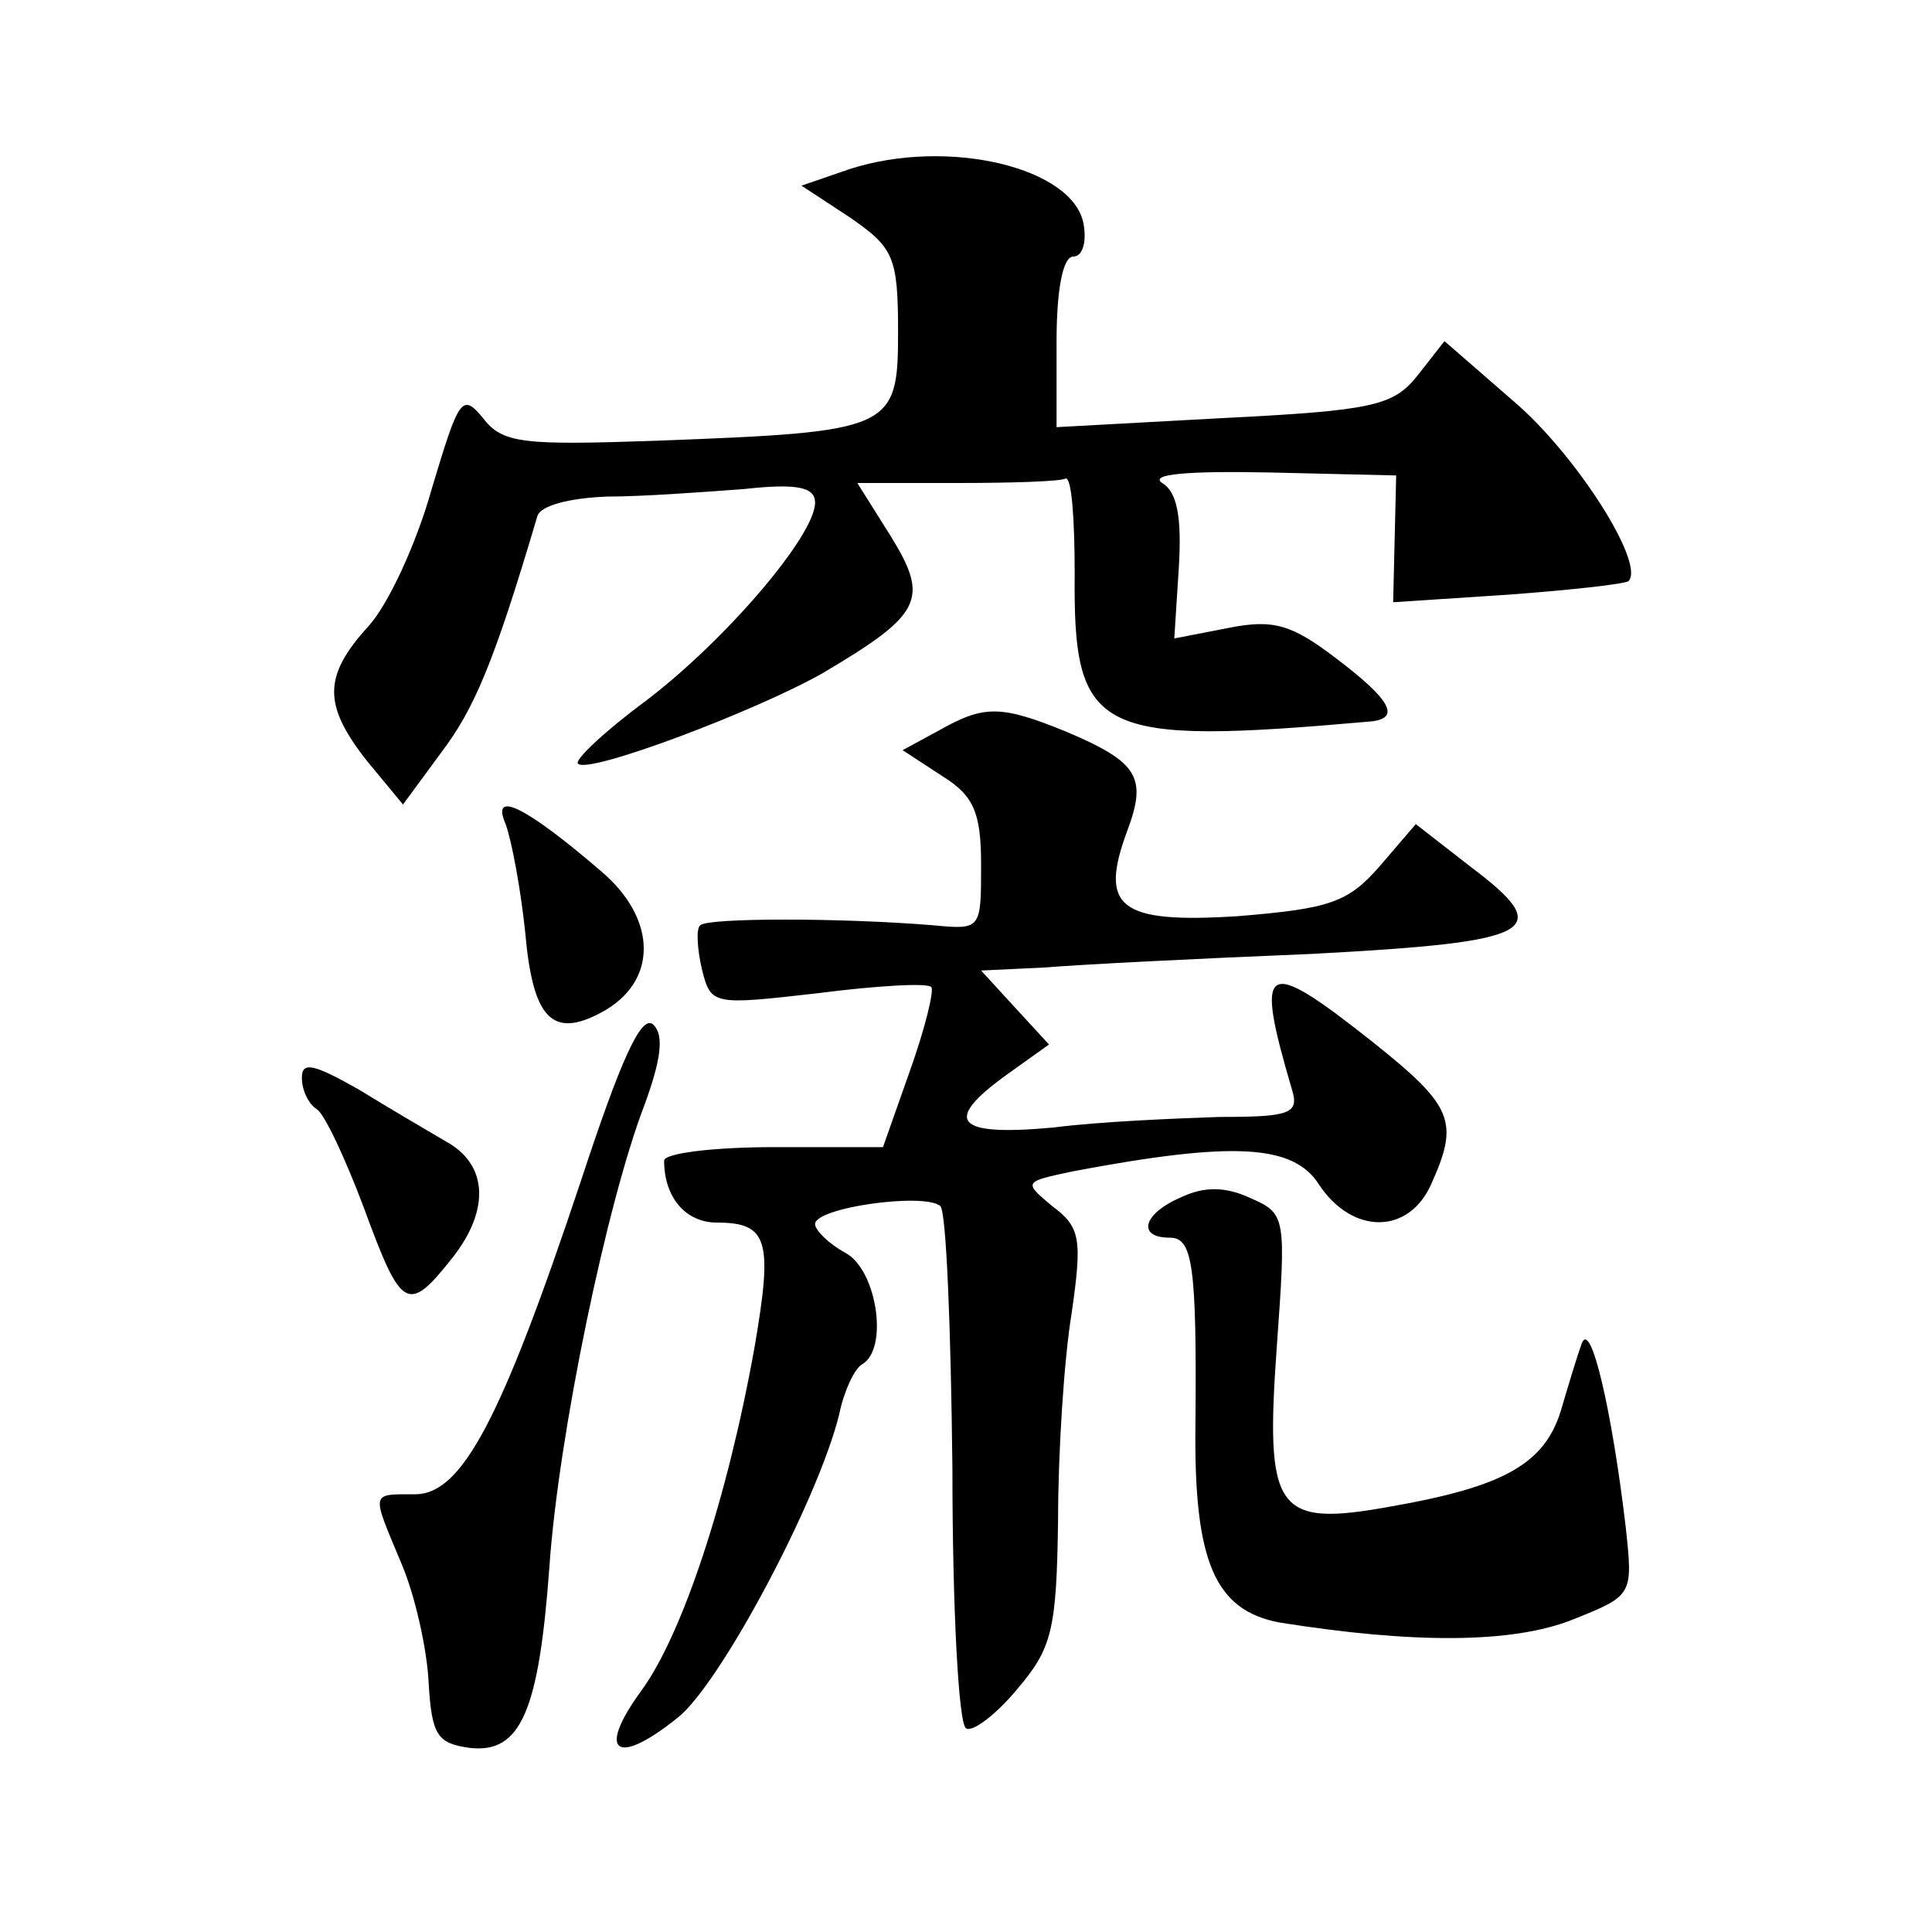
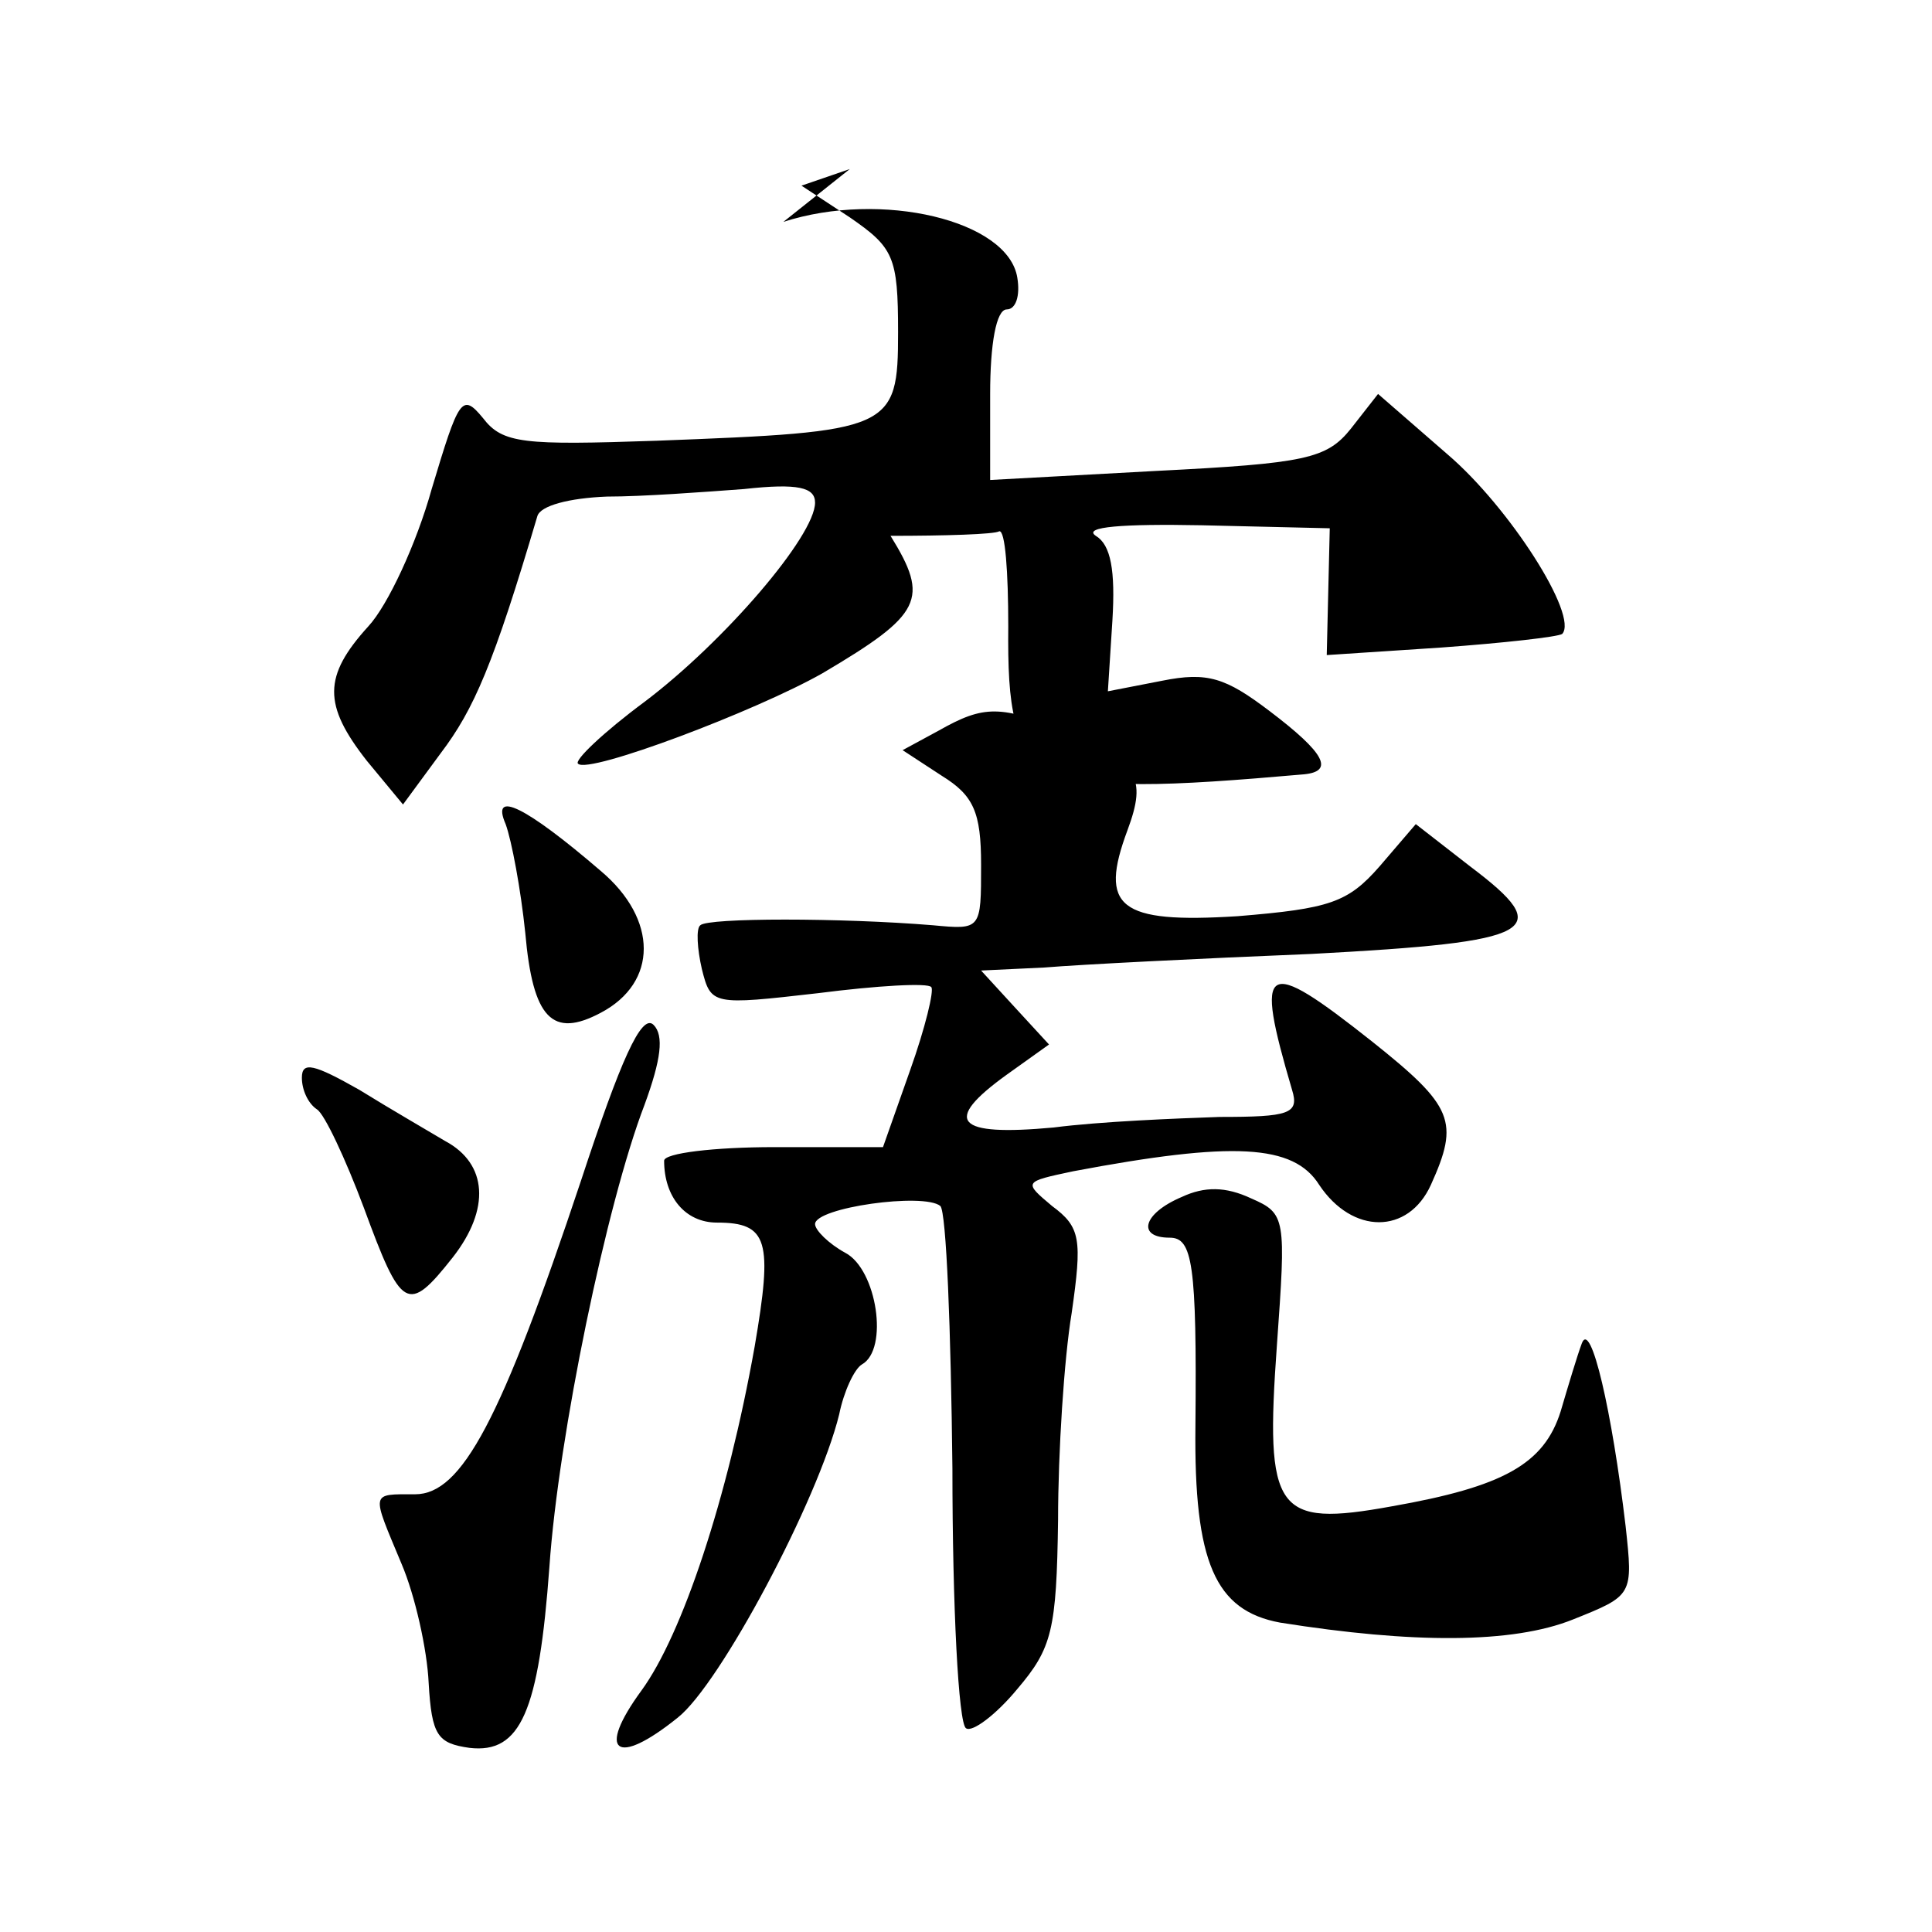
<svg xmlns="http://www.w3.org/2000/svg" version="1.0" width="128pt" height="128pt" viewBox="0 0 128 128" preserveAspectRatio="xMidYMid meet">
  <g transform="translate(0,128) scale(0.1,-0.1)" fill="#0" stroke="none">
-     <path d="M563 1168 l-32 -11 32 -21 c29 -20 32 -26 32 -76 0 -65 -4 -66 -160 -72 -88 -3 -102 -2 -115 15 -14 17 -16 13 -34 -47 -10 -36 -29 -77 -42 -91 -30 -33 -30 -52 -1 -89 l24 -29 25 34 c22 29 35 59 64 157 2 7 21 12 46 13 24 0 64 3 91 5 36 4 47 1 47 -9 0 -22 -60 -92 -113 -132 -27 -20 -47 -39 -44 -41 7 -7 118 35 162 60 66 39 71 49 45 91 l-22 35 66 0 c36 0 69 1 72 3 4 1 6 -27 6 -63 -1 -107 14 -114 196 -98 20 2 14 14 -23 42 -29 22 -41 26 -71 20 l-36 -7 3 47 c2 33 -1 50 -11 56 -9 6 18 8 70 7 l85 -2 -1 -42 -1 -42 76 5 c41 3 77 7 80 9 11 12 -35 84 -76 119 l-46 40 -18 -23 c-16 -20 -30 -23 -129 -28 l-110 -6 0 57 c0 33 4 56 11 56 6 0 9 9 7 21 -6 38 -90 58 -155 37z M622 796 l-24 -13 26 -17 c21 -13 26 -24 26 -59 0 -43 0 -43 -32 -40 -61 5 -149 5 -154 0 -3 -2 -2 -16 1 -29 6 -24 7 -24 77 -16 39 5 73 7 75 4 2 -2 -4 -27 -14 -55 l-18 -51 -72 0 c-40 0 -73 -4 -73 -9 0 -24 14 -41 35 -41 34 0 37 -12 25 -82 -18 -101 -48 -191 -75 -228 -30 -41 -17 -51 24 -18 28 22 93 144 107 201 3 15 10 30 15 33 18 10 10 63 -11 74 -11 6 -20 15 -20 19 0 11 72 21 83 12 4 -4 7 -82 8 -174 0 -91 4 -169 9 -172 4 -3 20 9 34 26 23 27 26 39 27 112 0 45 4 107 9 137 7 49 6 57 -13 71 -19 16 -19 16 14 23 106 20 146 18 163 -9 22 -33 59 -33 74 0 19 42 15 52 -39 95 -72 57 -78 53 -53 -32 5 -16 -2 -18 -48 -18 -29 -1 -79 -3 -110 -7 -65 -6 -74 4 -31 35 l28 20 -23 25 -22 24 42 2 c24 2 103 6 177 9 150 8 162 15 105 58 l-36 28 -24 -28 c-21 -24 -33 -28 -94 -33 -79 -5 -92 6 -73 57 13 35 7 45 -40 65 -44 18 -55 18 -85 1z M335 734 c4 -11 10 -43 13 -72 5 -57 18 -70 50 -53 38 20 38 62 0 94 -50 43 -73 54 -63 31z M385 498 c-53 -159 -79 -208 -110 -208 -30 0 -29 2 -9 -46 9 -21 17 -57 18 -79 2 -35 6 -40 27 -43 34 -4 46 24 53 120 6 87 38 241 63 306 11 30 13 46 6 53 -8 8 -22 -24 -48 -103z M200 566 c0 -8 4 -17 10 -21 5 -3 19 -33 31 -65 25 -68 29 -71 59 -33 25 32 23 62 -5 77 -10 6 -36 21 -57 34 -30 17 -38 19 -38 8z M783 487 c-26 -11 -30 -27 -8 -27 15 0 18 -17 17 -125 -1 -90 13 -122 56 -130 88 -14 154 -14 194 2 40 16 40 16 35 62 -9 76 -23 137 -29 121 -3 -8 -9 -28 -14 -45 -11 -35 -38 -50 -112 -63 -77 -14 -84 -4 -76 107 6 84 6 87 -17 97 -17 8 -31 8 -46 1z" />
+     <path d="M563 1168 l-32 -11 32 -21 c29 -20 32 -26 32 -76 0 -65 -4 -66 -160 -72 -88 -3 -102 -2 -115 15 -14 17 -16 13 -34 -47 -10 -36 -29 -77 -42 -91 -30 -33 -30 -52 -1 -89 l24 -29 25 34 c22 29 35 59 64 157 2 7 21 12 46 13 24 0 64 3 91 5 36 4 47 1 47 -9 0 -22 -60 -92 -113 -132 -27 -20 -47 -39 -44 -41 7 -7 118 35 162 60 66 39 71 49 45 91 c36 0 69 1 72 3 4 1 6 -27 6 -63 -1 -107 14 -114 196 -98 20 2 14 14 -23 42 -29 22 -41 26 -71 20 l-36 -7 3 47 c2 33 -1 50 -11 56 -9 6 18 8 70 7 l85 -2 -1 -42 -1 -42 76 5 c41 3 77 7 80 9 11 12 -35 84 -76 119 l-46 40 -18 -23 c-16 -20 -30 -23 -129 -28 l-110 -6 0 57 c0 33 4 56 11 56 6 0 9 9 7 21 -6 38 -90 58 -155 37z M622 796 l-24 -13 26 -17 c21 -13 26 -24 26 -59 0 -43 0 -43 -32 -40 -61 5 -149 5 -154 0 -3 -2 -2 -16 1 -29 6 -24 7 -24 77 -16 39 5 73 7 75 4 2 -2 -4 -27 -14 -55 l-18 -51 -72 0 c-40 0 -73 -4 -73 -9 0 -24 14 -41 35 -41 34 0 37 -12 25 -82 -18 -101 -48 -191 -75 -228 -30 -41 -17 -51 24 -18 28 22 93 144 107 201 3 15 10 30 15 33 18 10 10 63 -11 74 -11 6 -20 15 -20 19 0 11 72 21 83 12 4 -4 7 -82 8 -174 0 -91 4 -169 9 -172 4 -3 20 9 34 26 23 27 26 39 27 112 0 45 4 107 9 137 7 49 6 57 -13 71 -19 16 -19 16 14 23 106 20 146 18 163 -9 22 -33 59 -33 74 0 19 42 15 52 -39 95 -72 57 -78 53 -53 -32 5 -16 -2 -18 -48 -18 -29 -1 -79 -3 -110 -7 -65 -6 -74 4 -31 35 l28 20 -23 25 -22 24 42 2 c24 2 103 6 177 9 150 8 162 15 105 58 l-36 28 -24 -28 c-21 -24 -33 -28 -94 -33 -79 -5 -92 6 -73 57 13 35 7 45 -40 65 -44 18 -55 18 -85 1z M335 734 c4 -11 10 -43 13 -72 5 -57 18 -70 50 -53 38 20 38 62 0 94 -50 43 -73 54 -63 31z M385 498 c-53 -159 -79 -208 -110 -208 -30 0 -29 2 -9 -46 9 -21 17 -57 18 -79 2 -35 6 -40 27 -43 34 -4 46 24 53 120 6 87 38 241 63 306 11 30 13 46 6 53 -8 8 -22 -24 -48 -103z M200 566 c0 -8 4 -17 10 -21 5 -3 19 -33 31 -65 25 -68 29 -71 59 -33 25 32 23 62 -5 77 -10 6 -36 21 -57 34 -30 17 -38 19 -38 8z M783 487 c-26 -11 -30 -27 -8 -27 15 0 18 -17 17 -125 -1 -90 13 -122 56 -130 88 -14 154 -14 194 2 40 16 40 16 35 62 -9 76 -23 137 -29 121 -3 -8 -9 -28 -14 -45 -11 -35 -38 -50 -112 -63 -77 -14 -84 -4 -76 107 6 84 6 87 -17 97 -17 8 -31 8 -46 1z" />
  </g>
</svg>